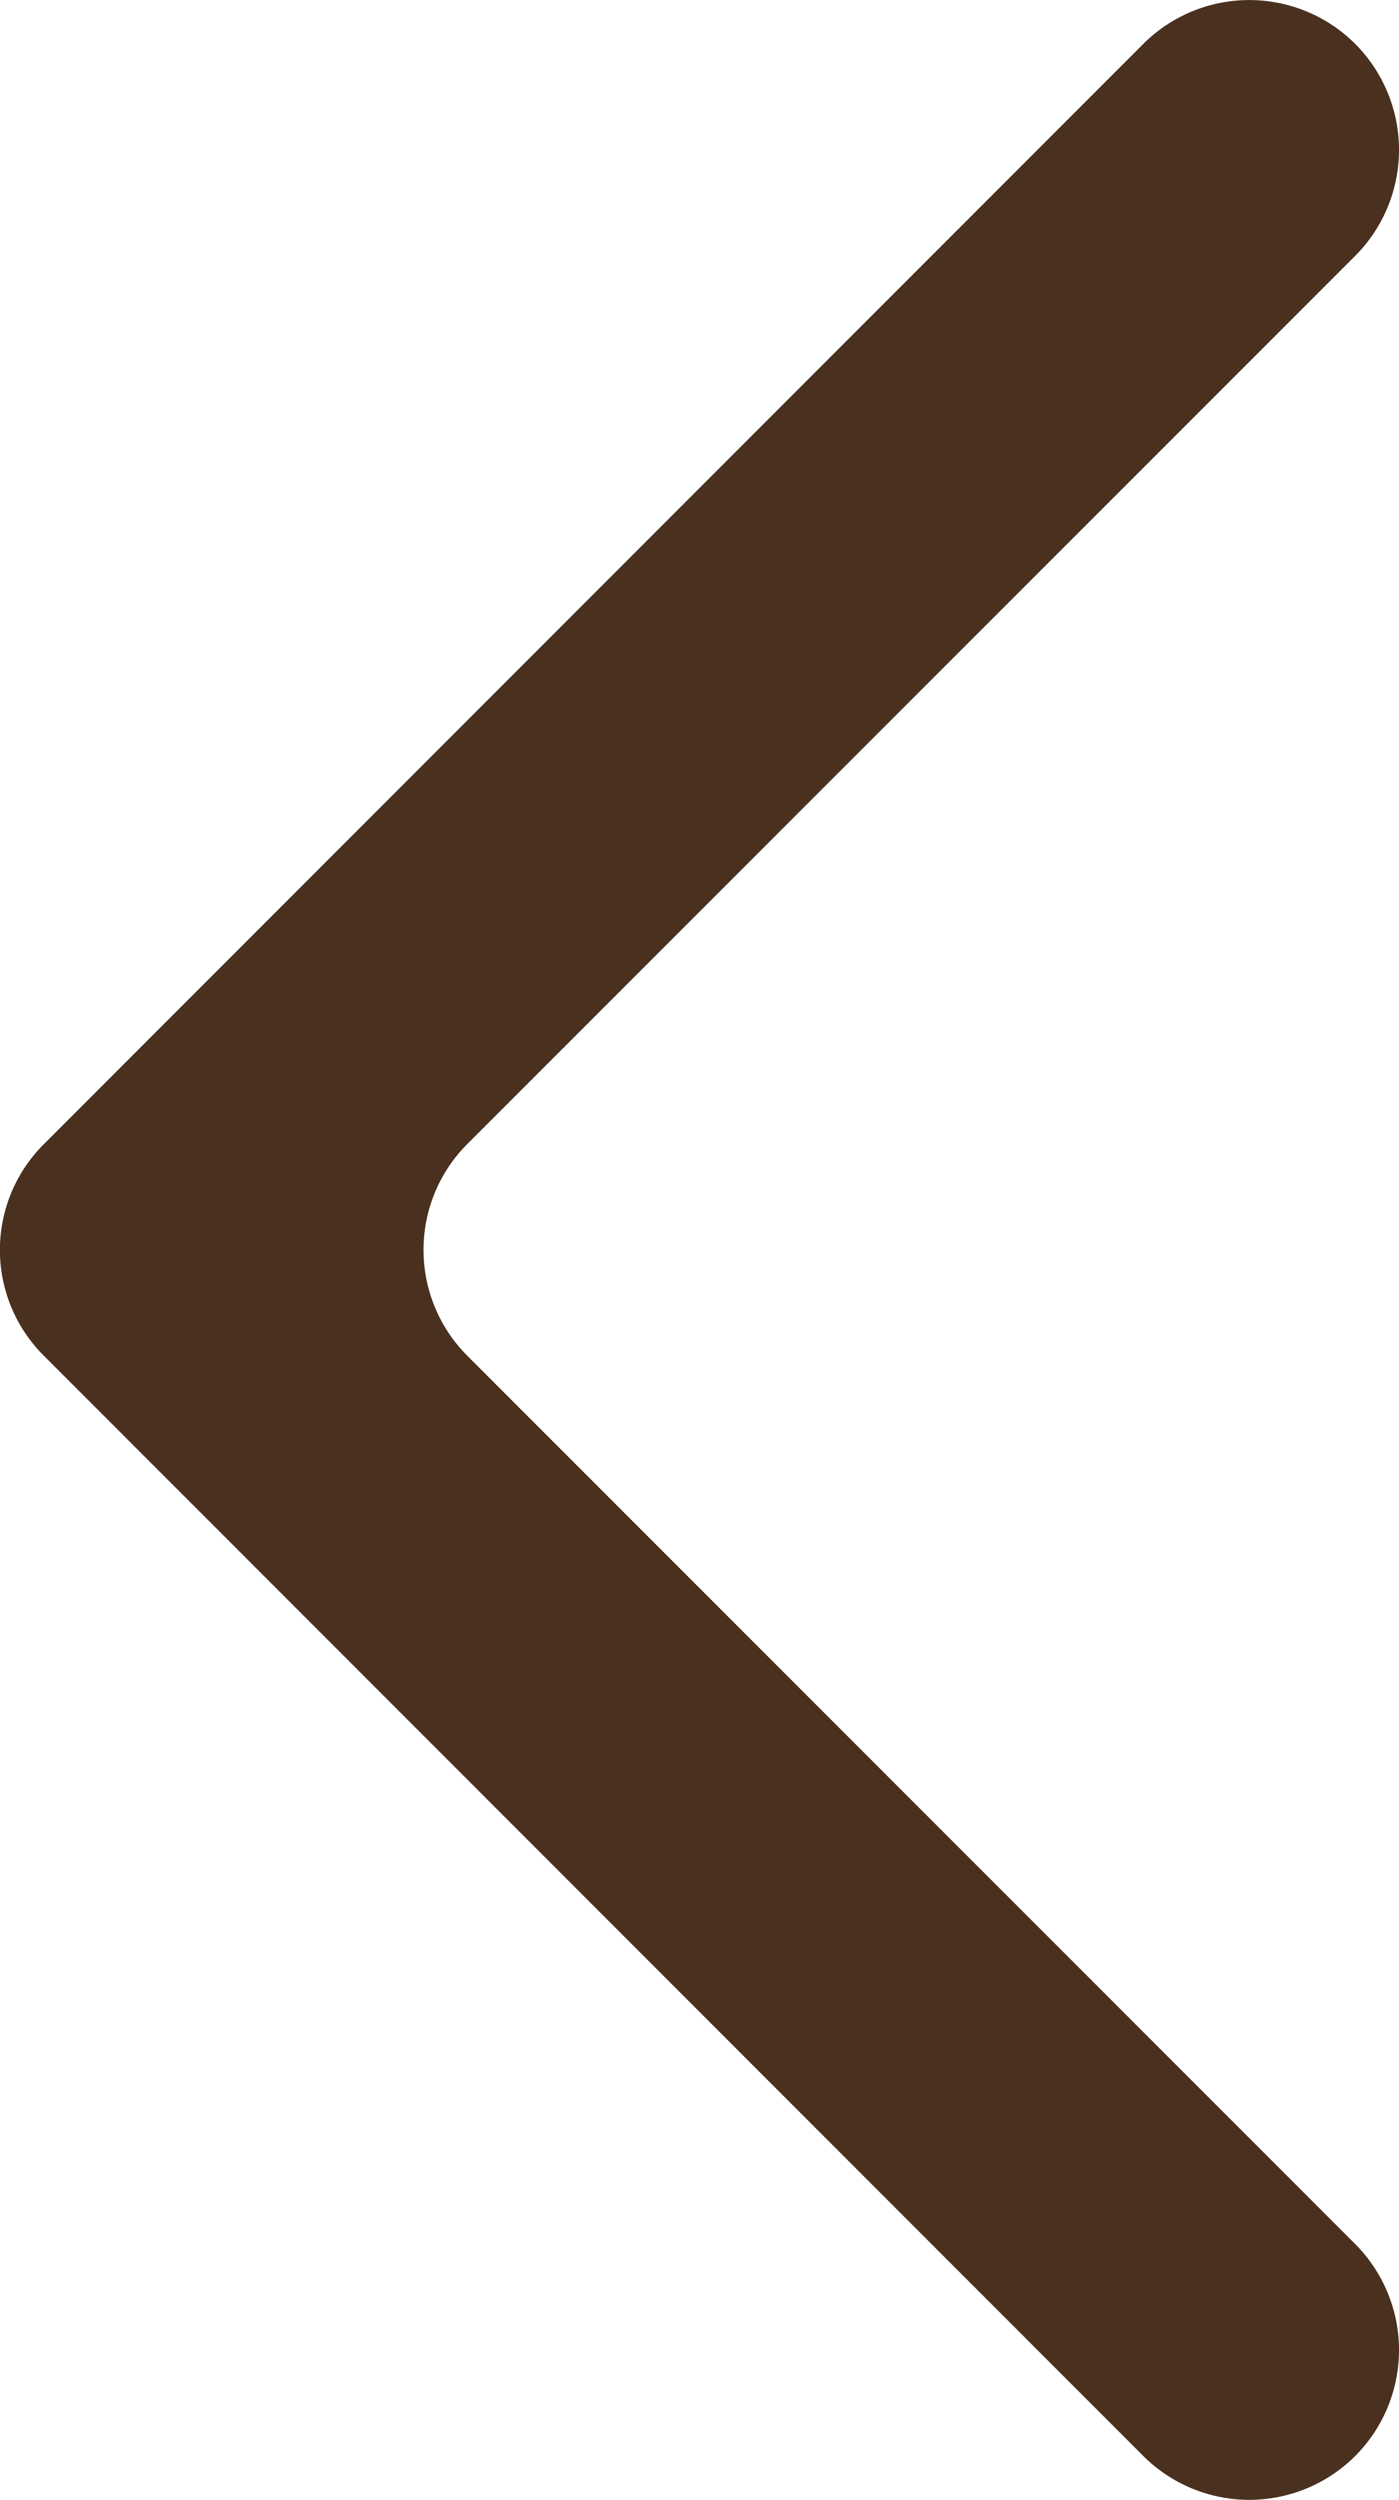
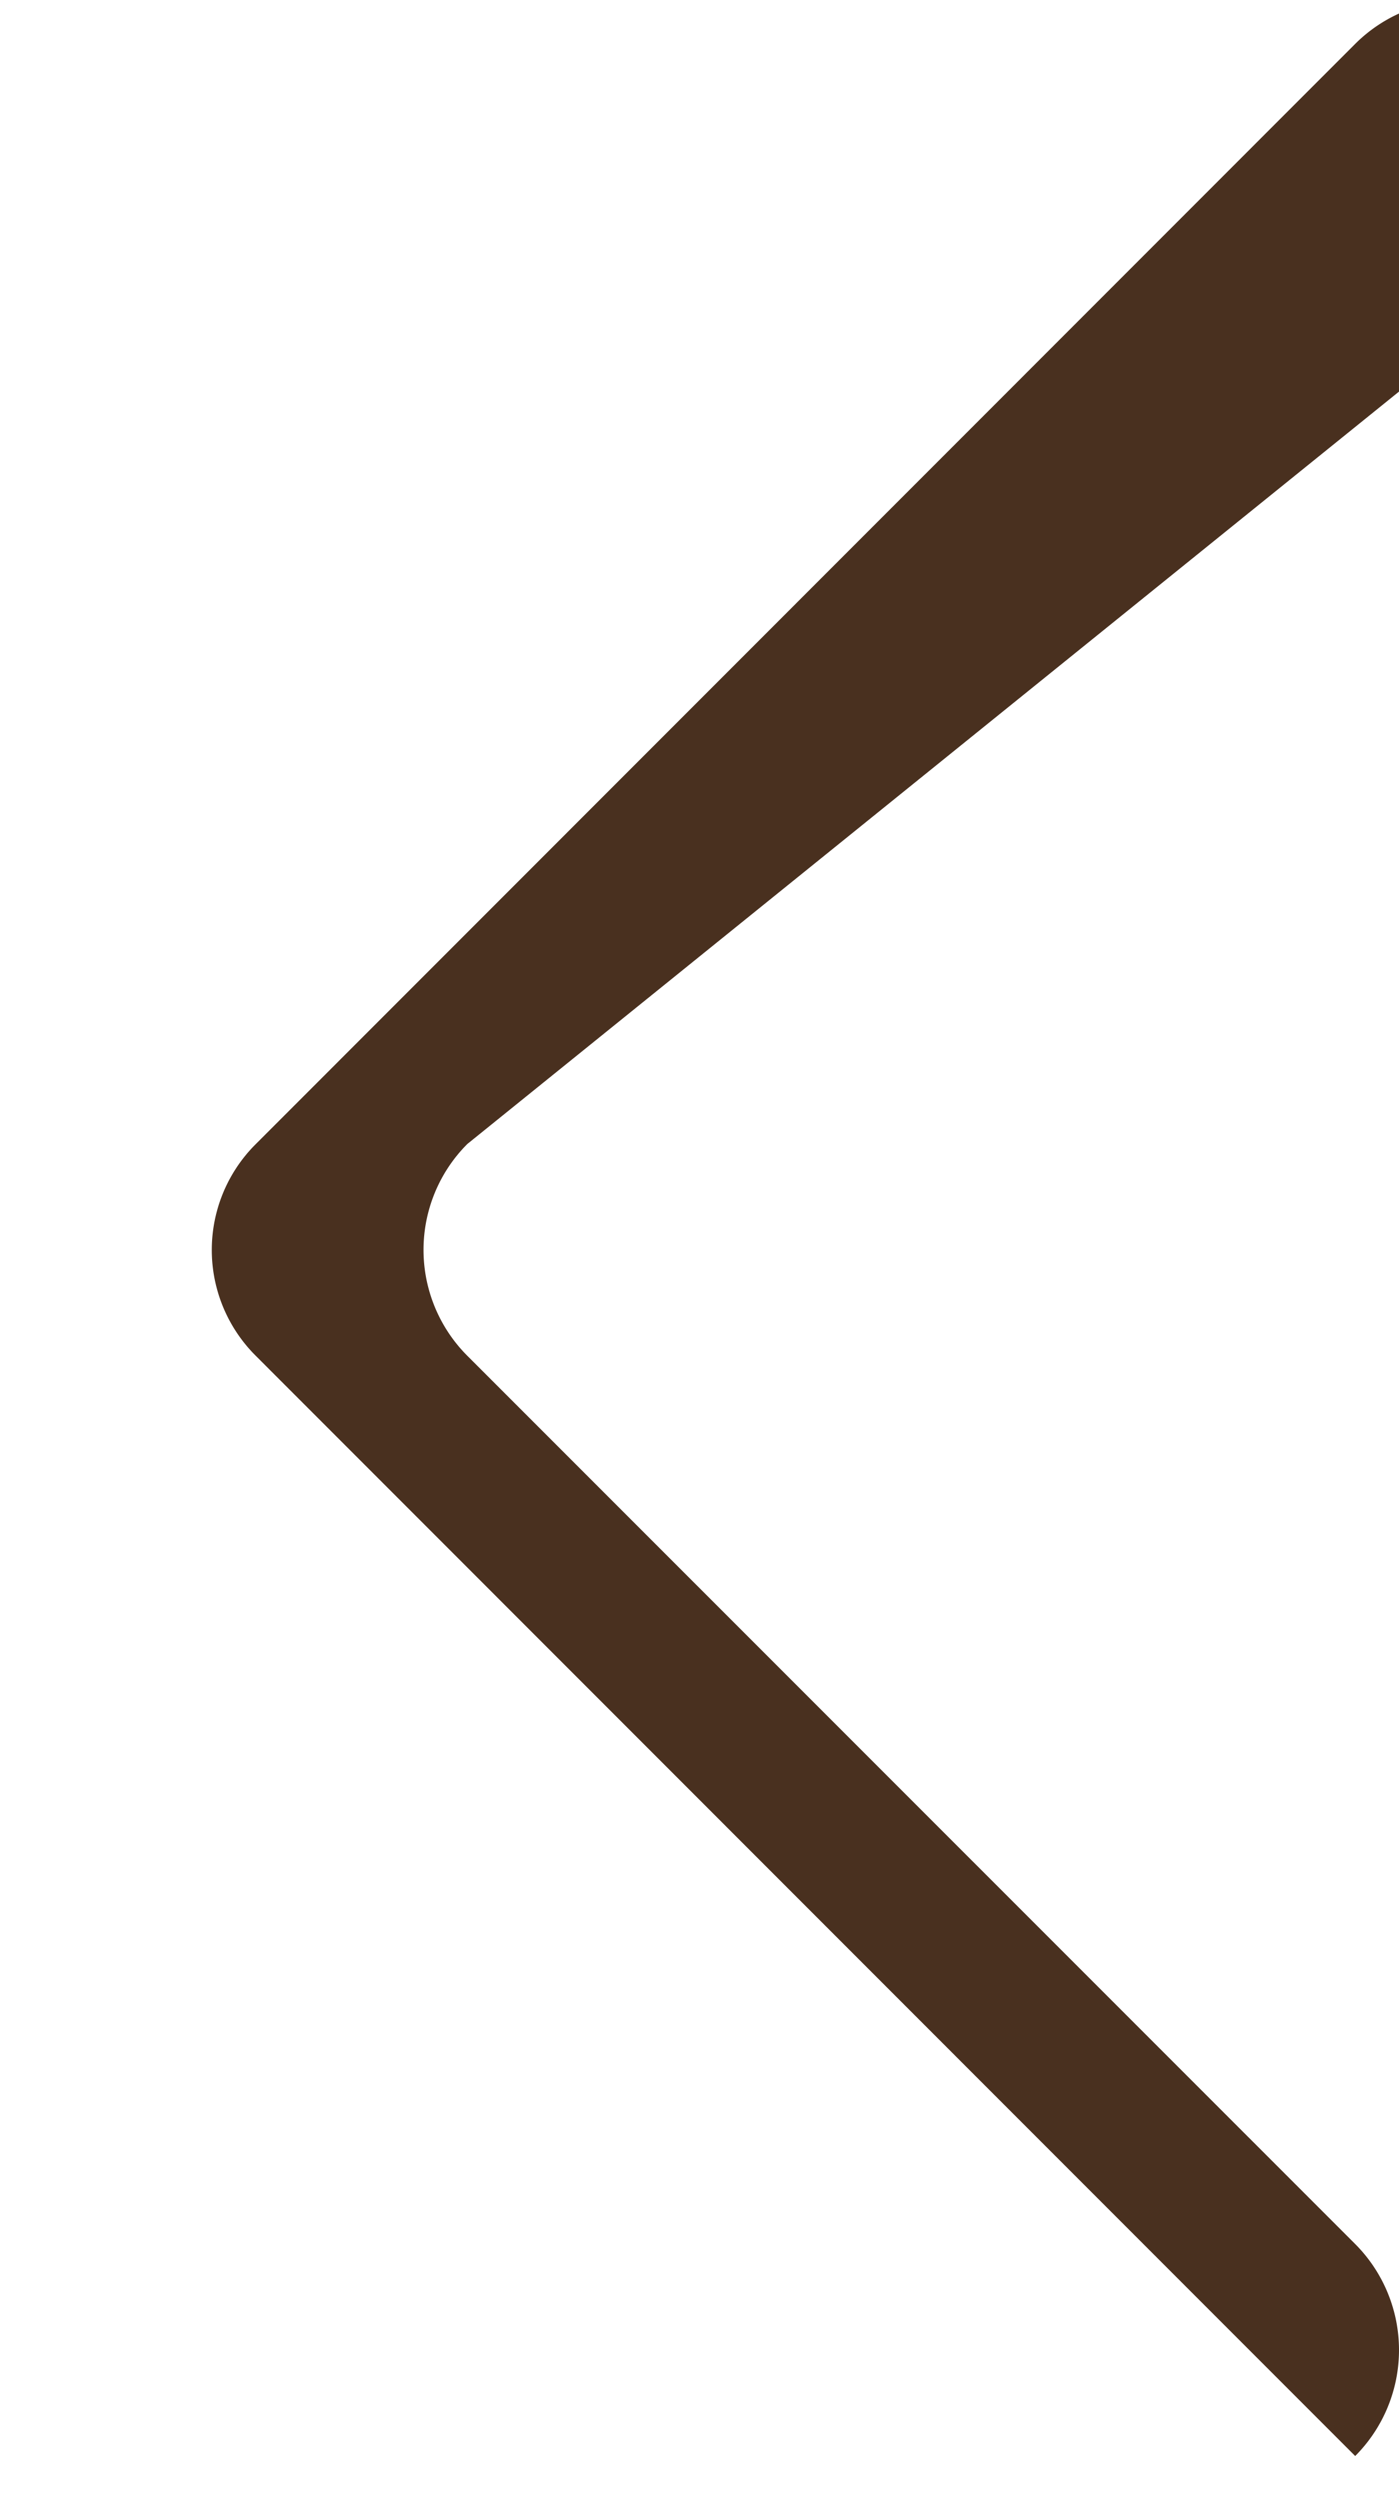
<svg xmlns="http://www.w3.org/2000/svg" width="23.441" height="41.863" viewBox="0 0 23.441 41.863">
  <defs>
    <style>.a{fill:#49301f;}</style>
  </defs>
-   <path class="a" d="M195,115.252a2.509,2.509,0,0,0,0-3.546L180.123,96.831a2.513,2.513,0,0,1,0-3.55h0a2.513,2.513,0,0,1,3.55,0l18.421,18.424a2.5,2.5,0,0,1,0,3.546l-18.421,18.424a2.513,2.513,0,0,1-3.55,0h0a2.513,2.513,0,0,1,0-3.55Z" transform="translate(202.83 134.41) rotate(180)" />
+   <path class="a" d="M195,115.252a2.509,2.509,0,0,0,0-3.546L180.123,96.831a2.513,2.513,0,0,1,0-3.55h0l18.421,18.424a2.5,2.5,0,0,1,0,3.546l-18.421,18.424a2.513,2.513,0,0,1-3.55,0h0a2.513,2.513,0,0,1,0-3.55Z" transform="translate(202.83 134.41) rotate(180)" />
</svg>